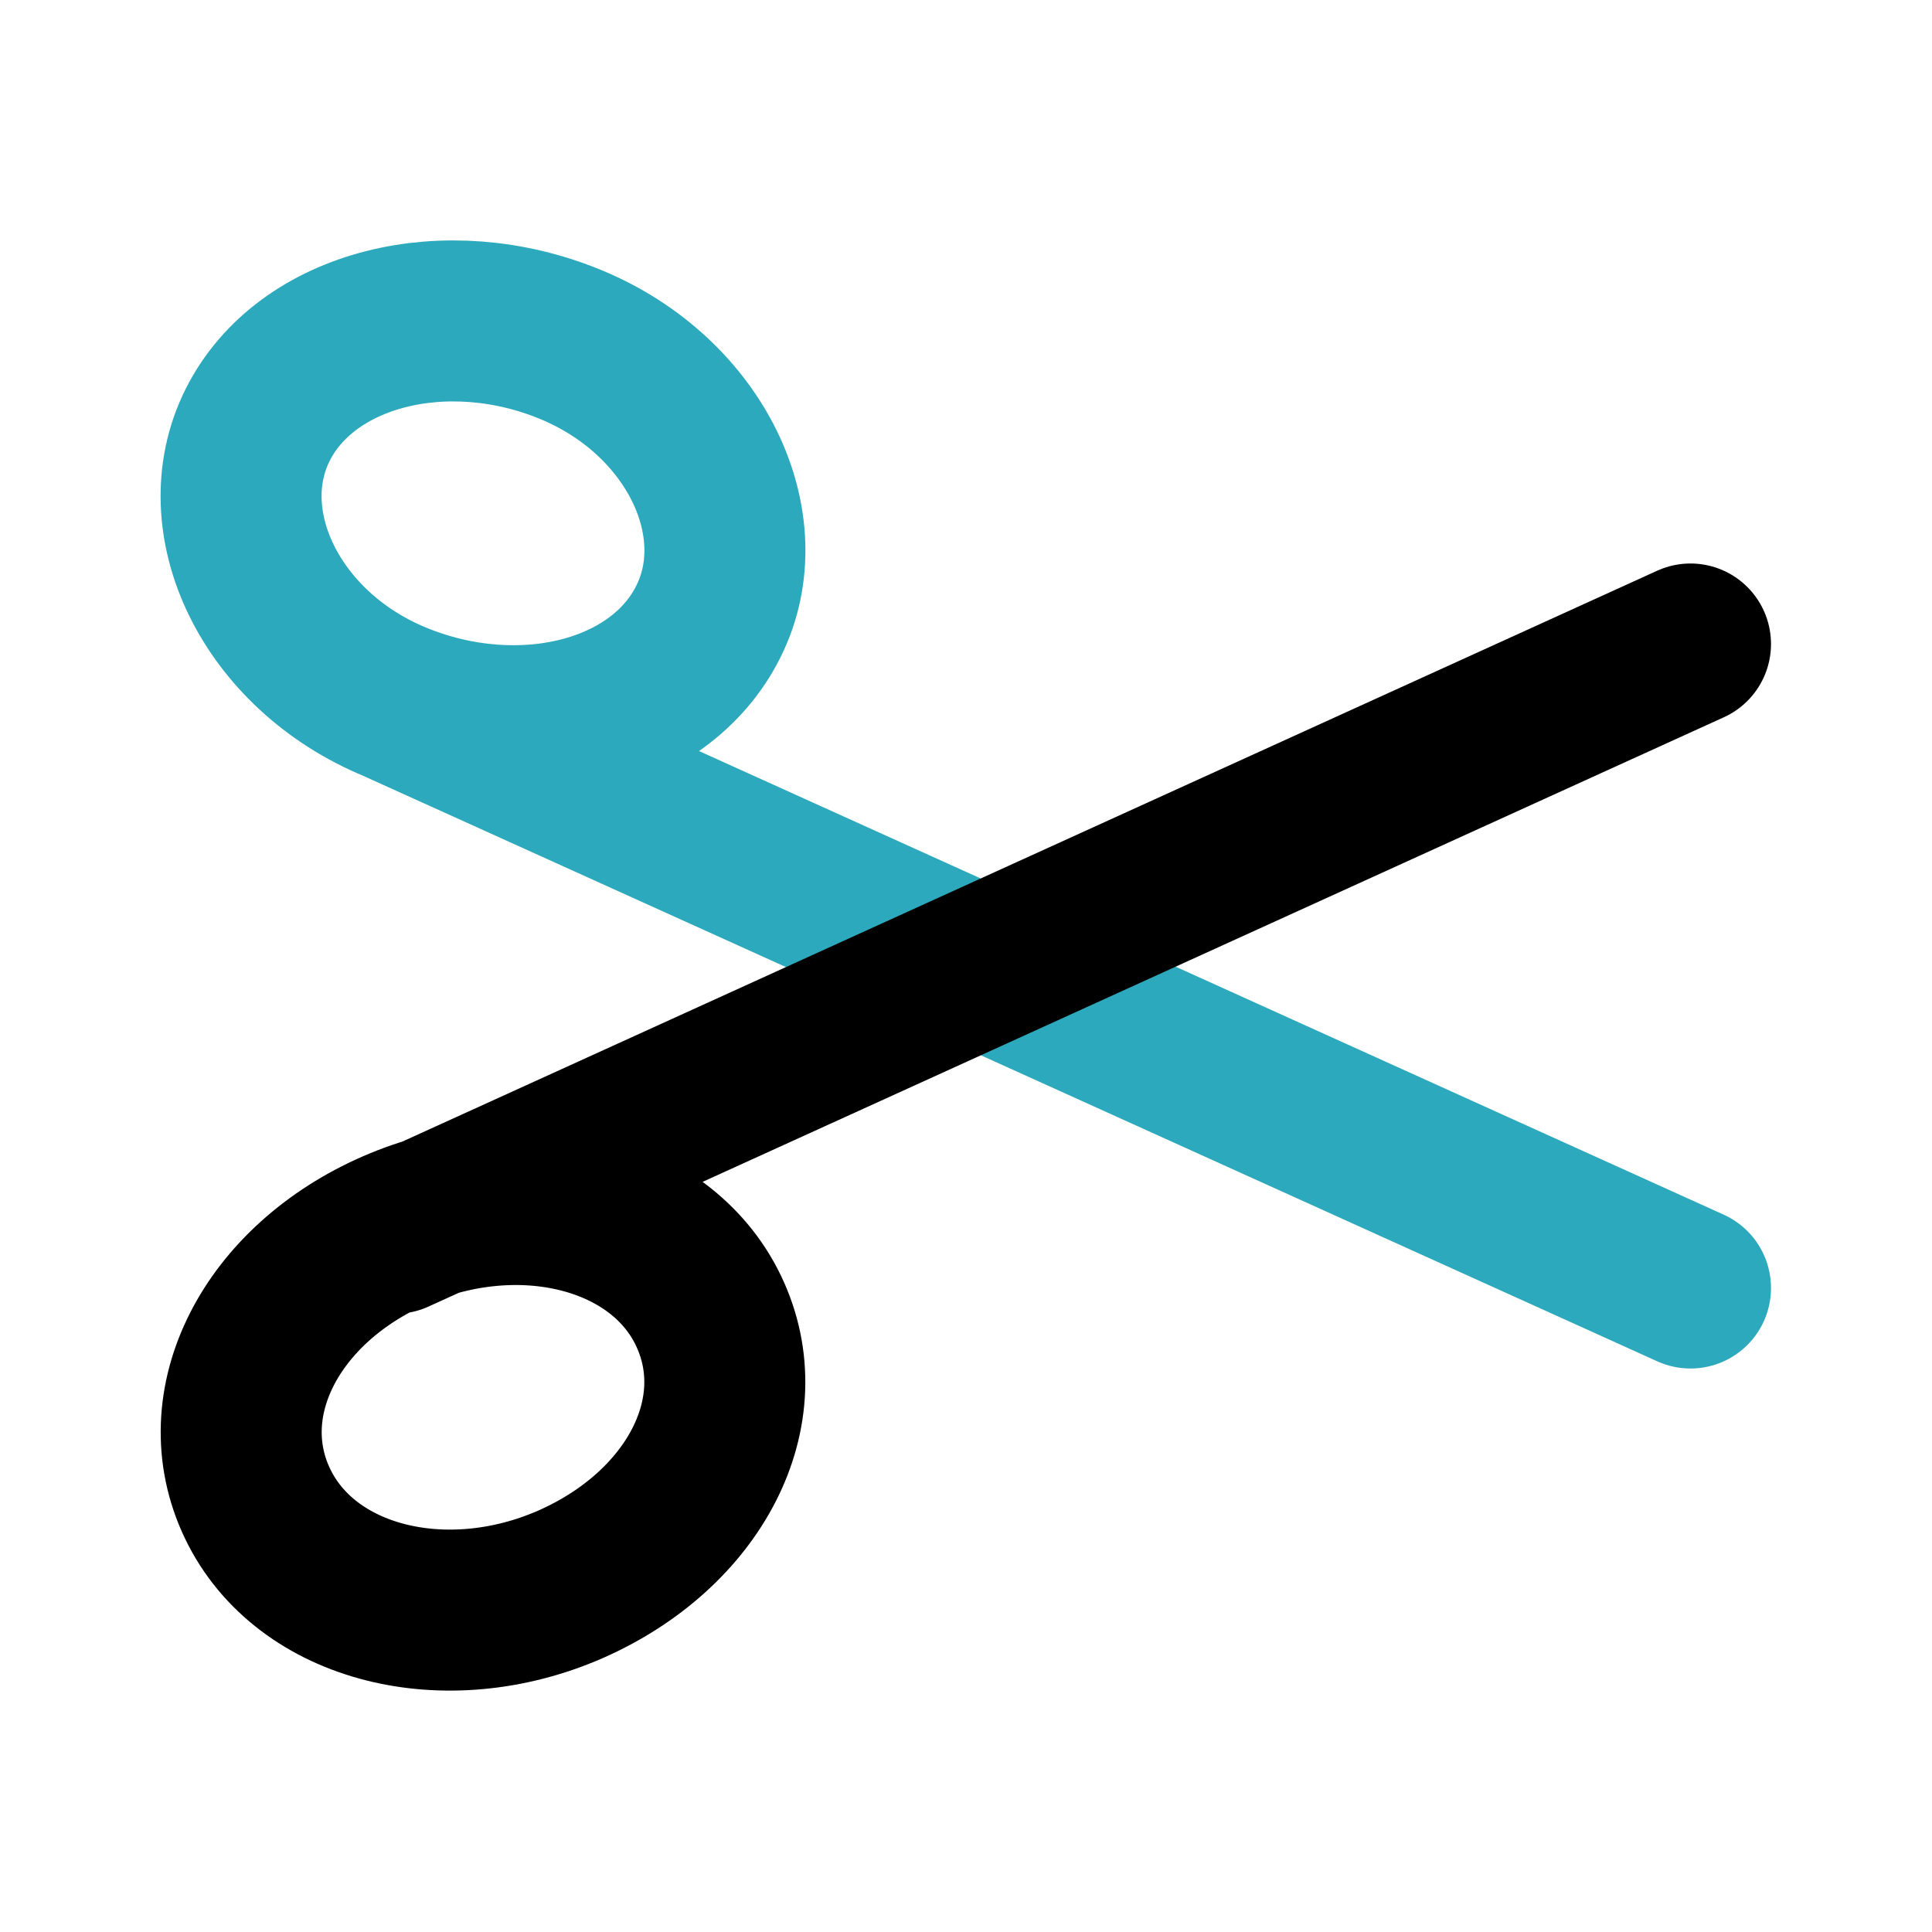
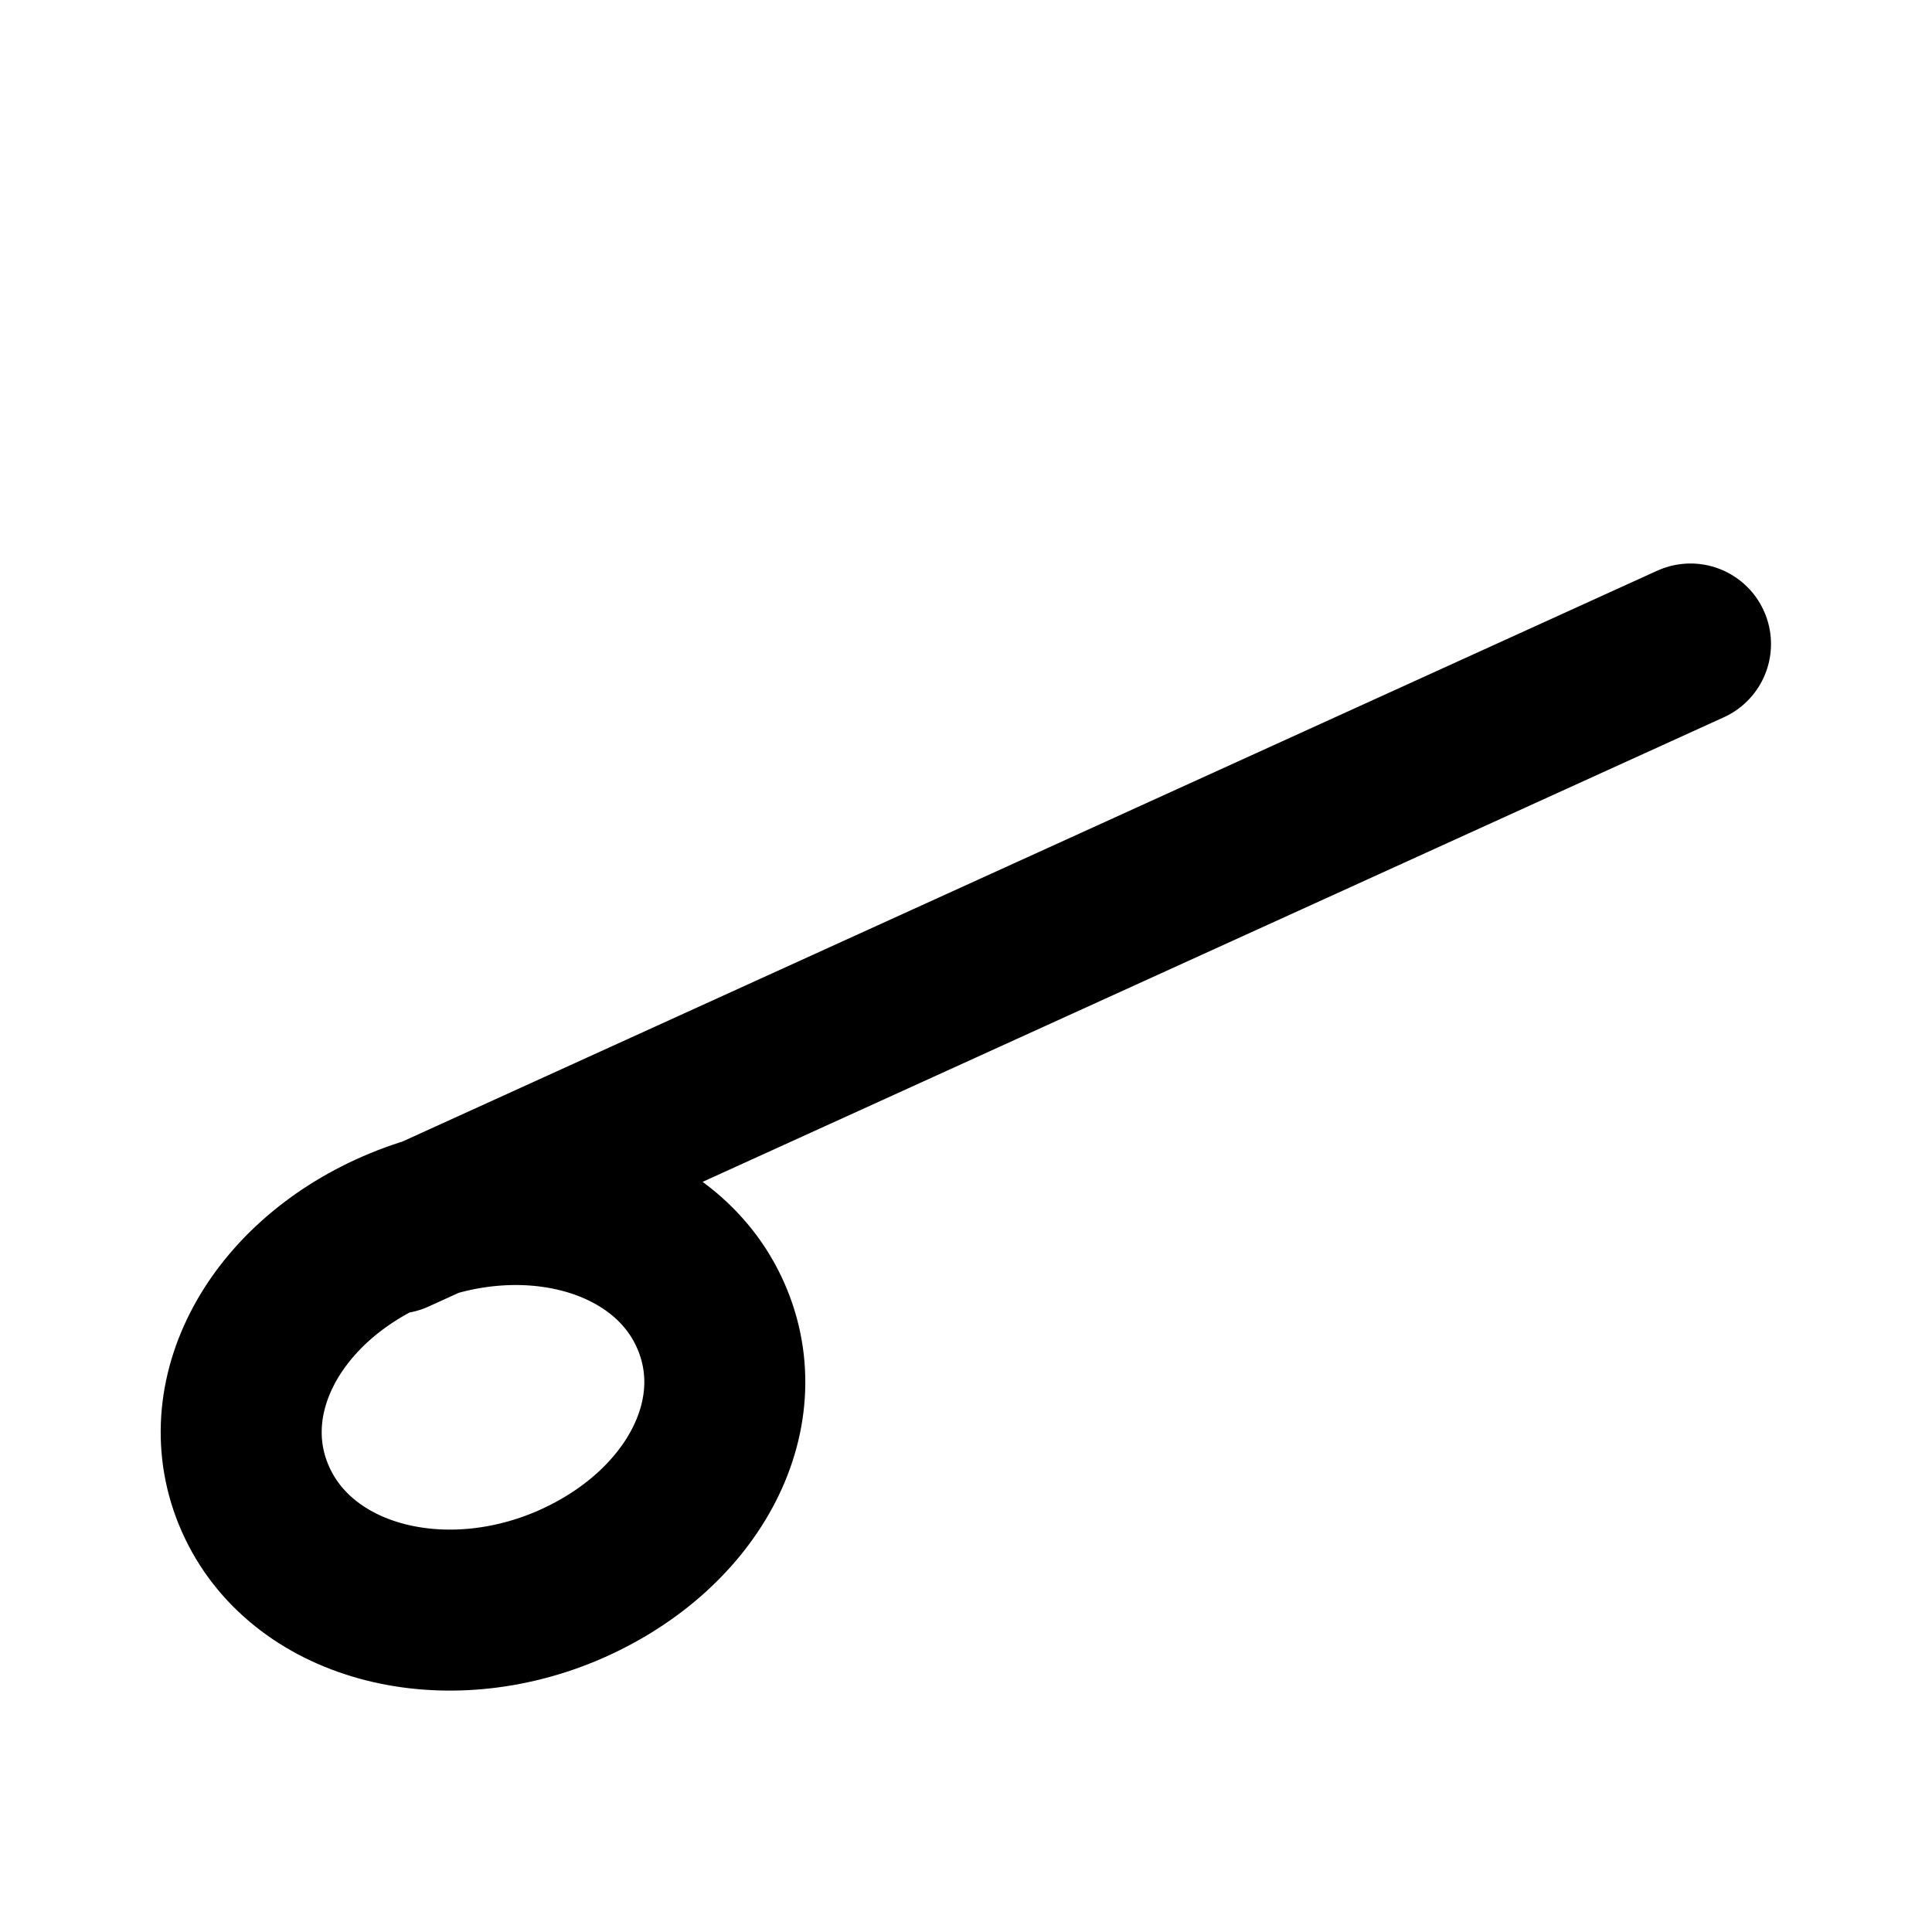
<svg xmlns="http://www.w3.org/2000/svg" fill="#000000" width="800px" height="800px" viewBox="0 0 24 24" id="scissors" data-name="Line Color" class="icon line-color">
-   <path id="secondary" d="M8.8,7.72c-.6,1.21-2.34,1.64-3.89,1S2.6,6.48,3.2,5.28s2.34-1.64,3.89-1S9.4,6.52,8.8,7.72Zm-3.89,1L21,16" style="fill: none; stroke: rgb(44, 169, 188); stroke-linecap: round; stroke-linejoin: round; stroke-width: 2;" />
  <path id="primary" d="M7.09,19.68c-1.55.68-3.29.25-3.89-1s.17-2.73,1.71-3.4,3.29-.25,3.89,1S8.63,19,7.09,19.68ZM21,8,4.91,15.32" style="fill: none; stroke: rgb(0, 0, 0); stroke-linecap: round; stroke-linejoin: round; stroke-width: 2;" />
</svg>